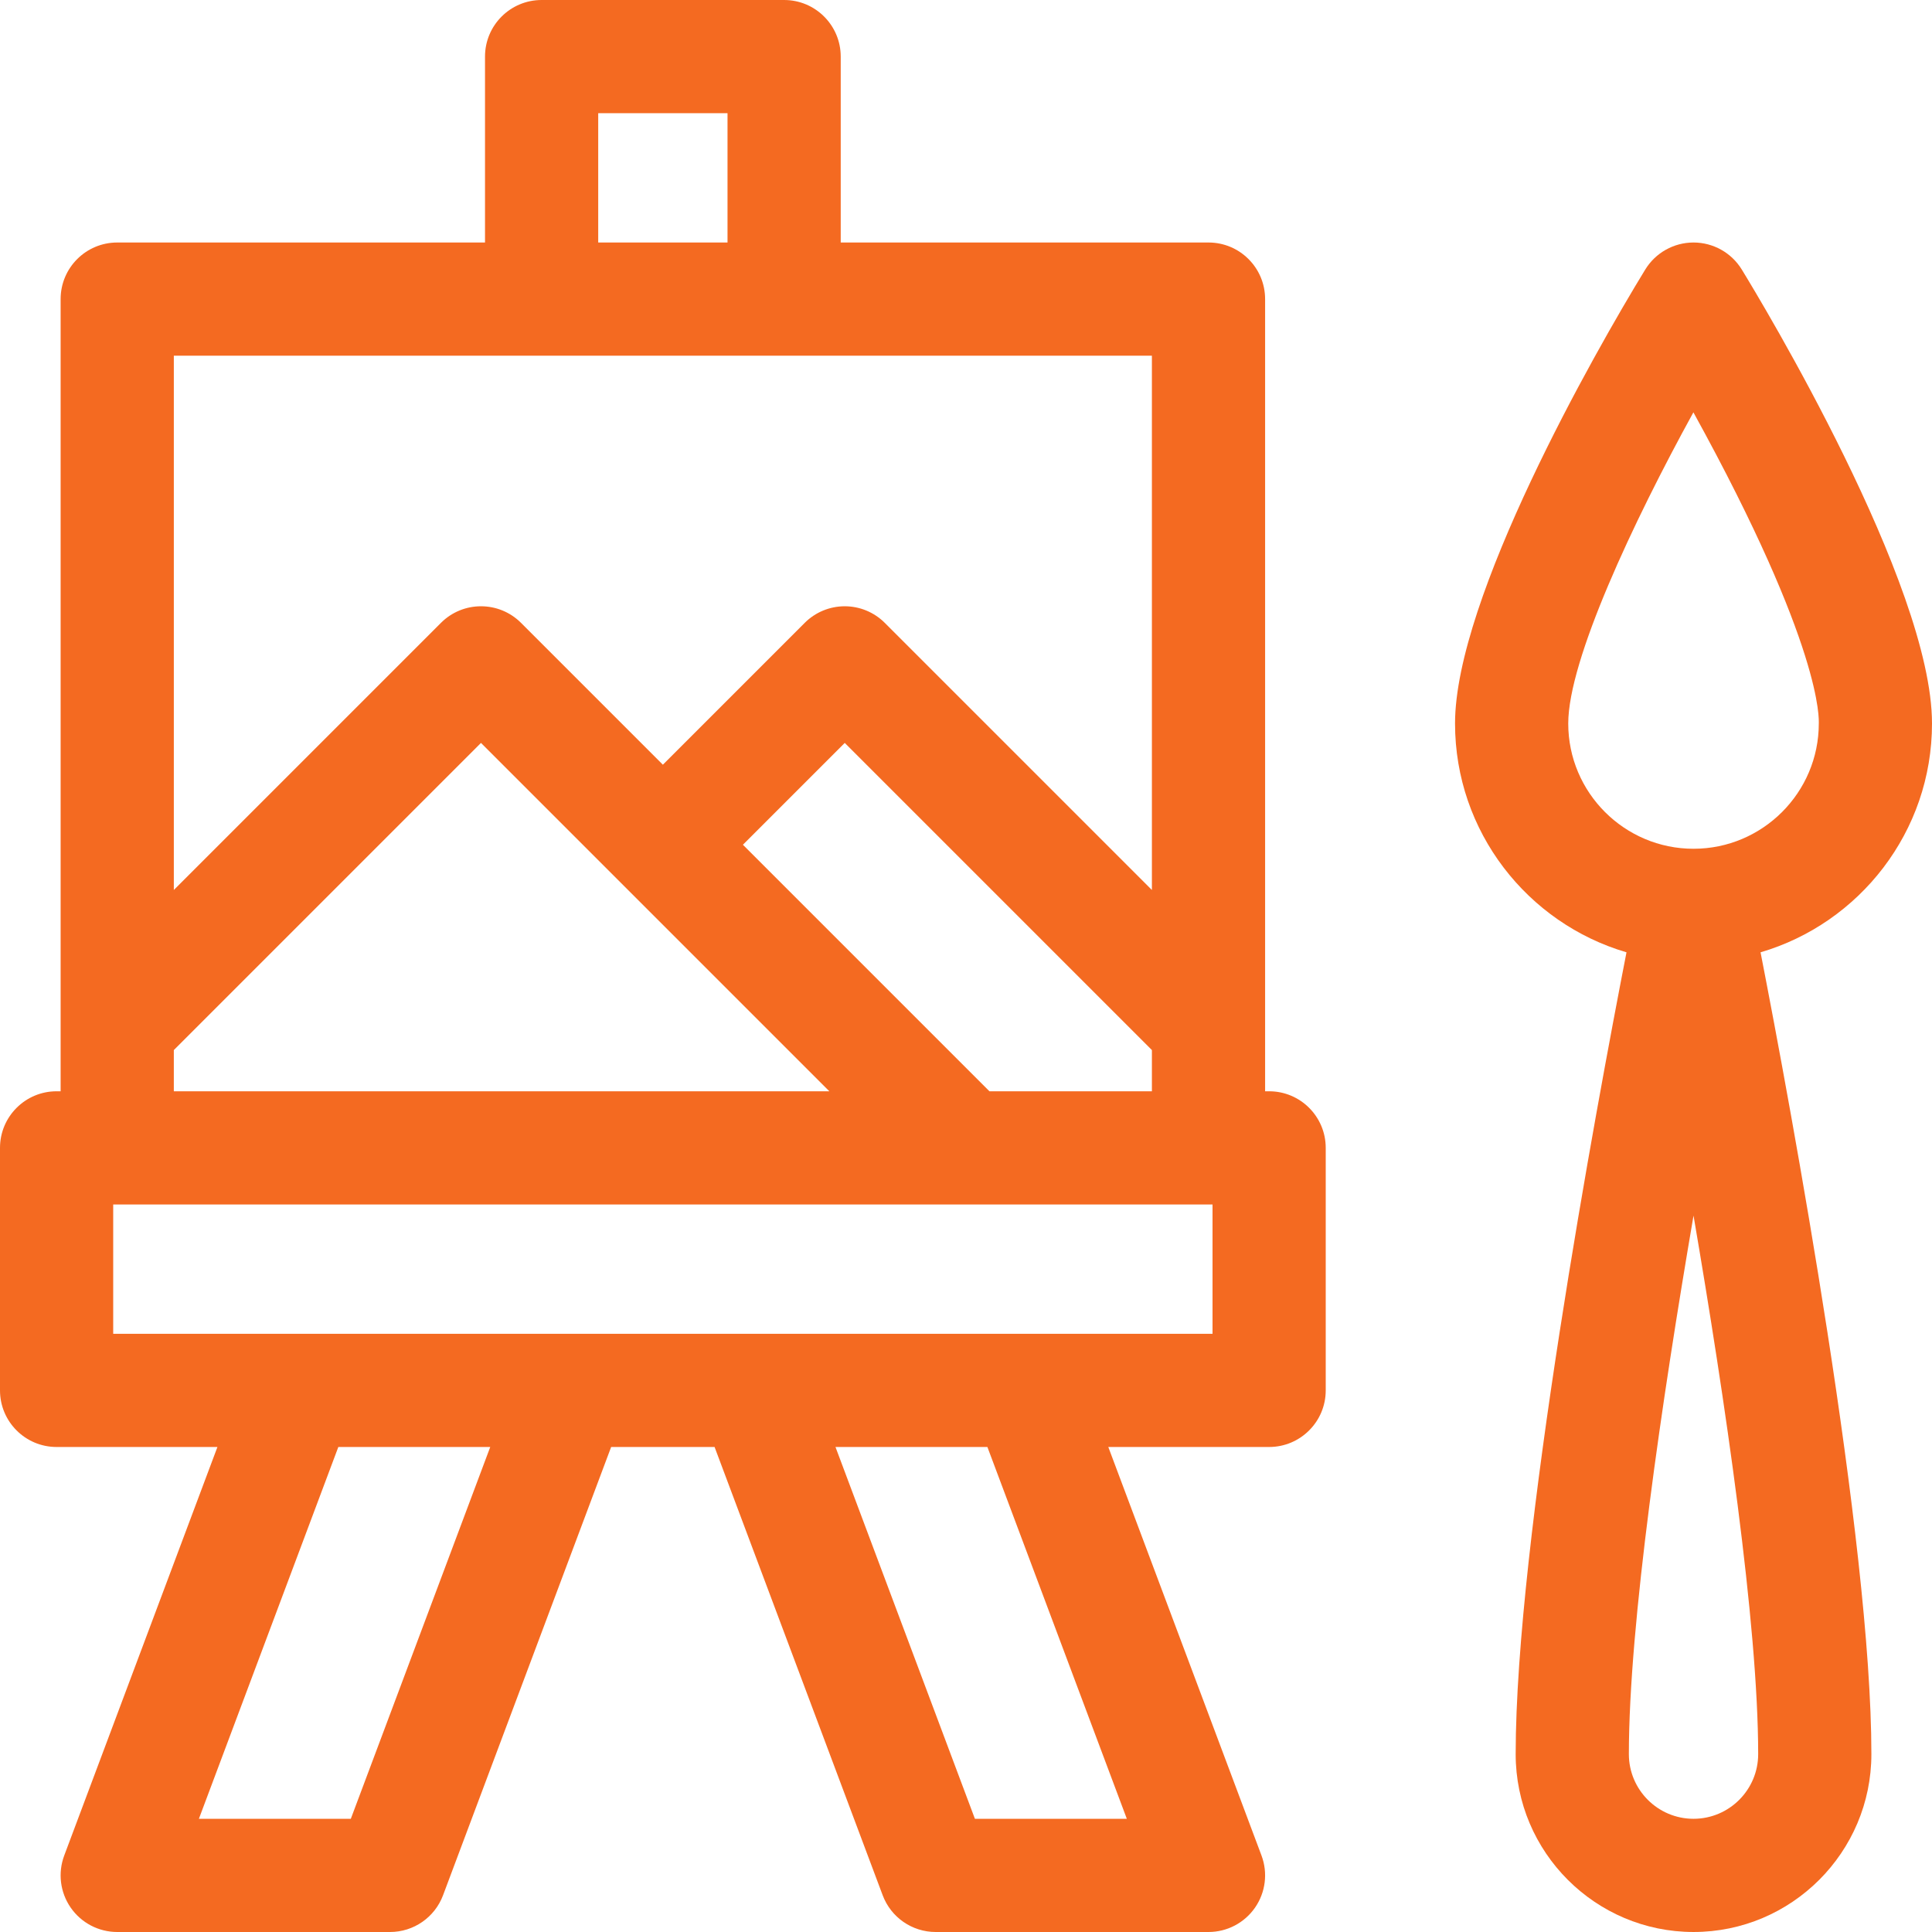
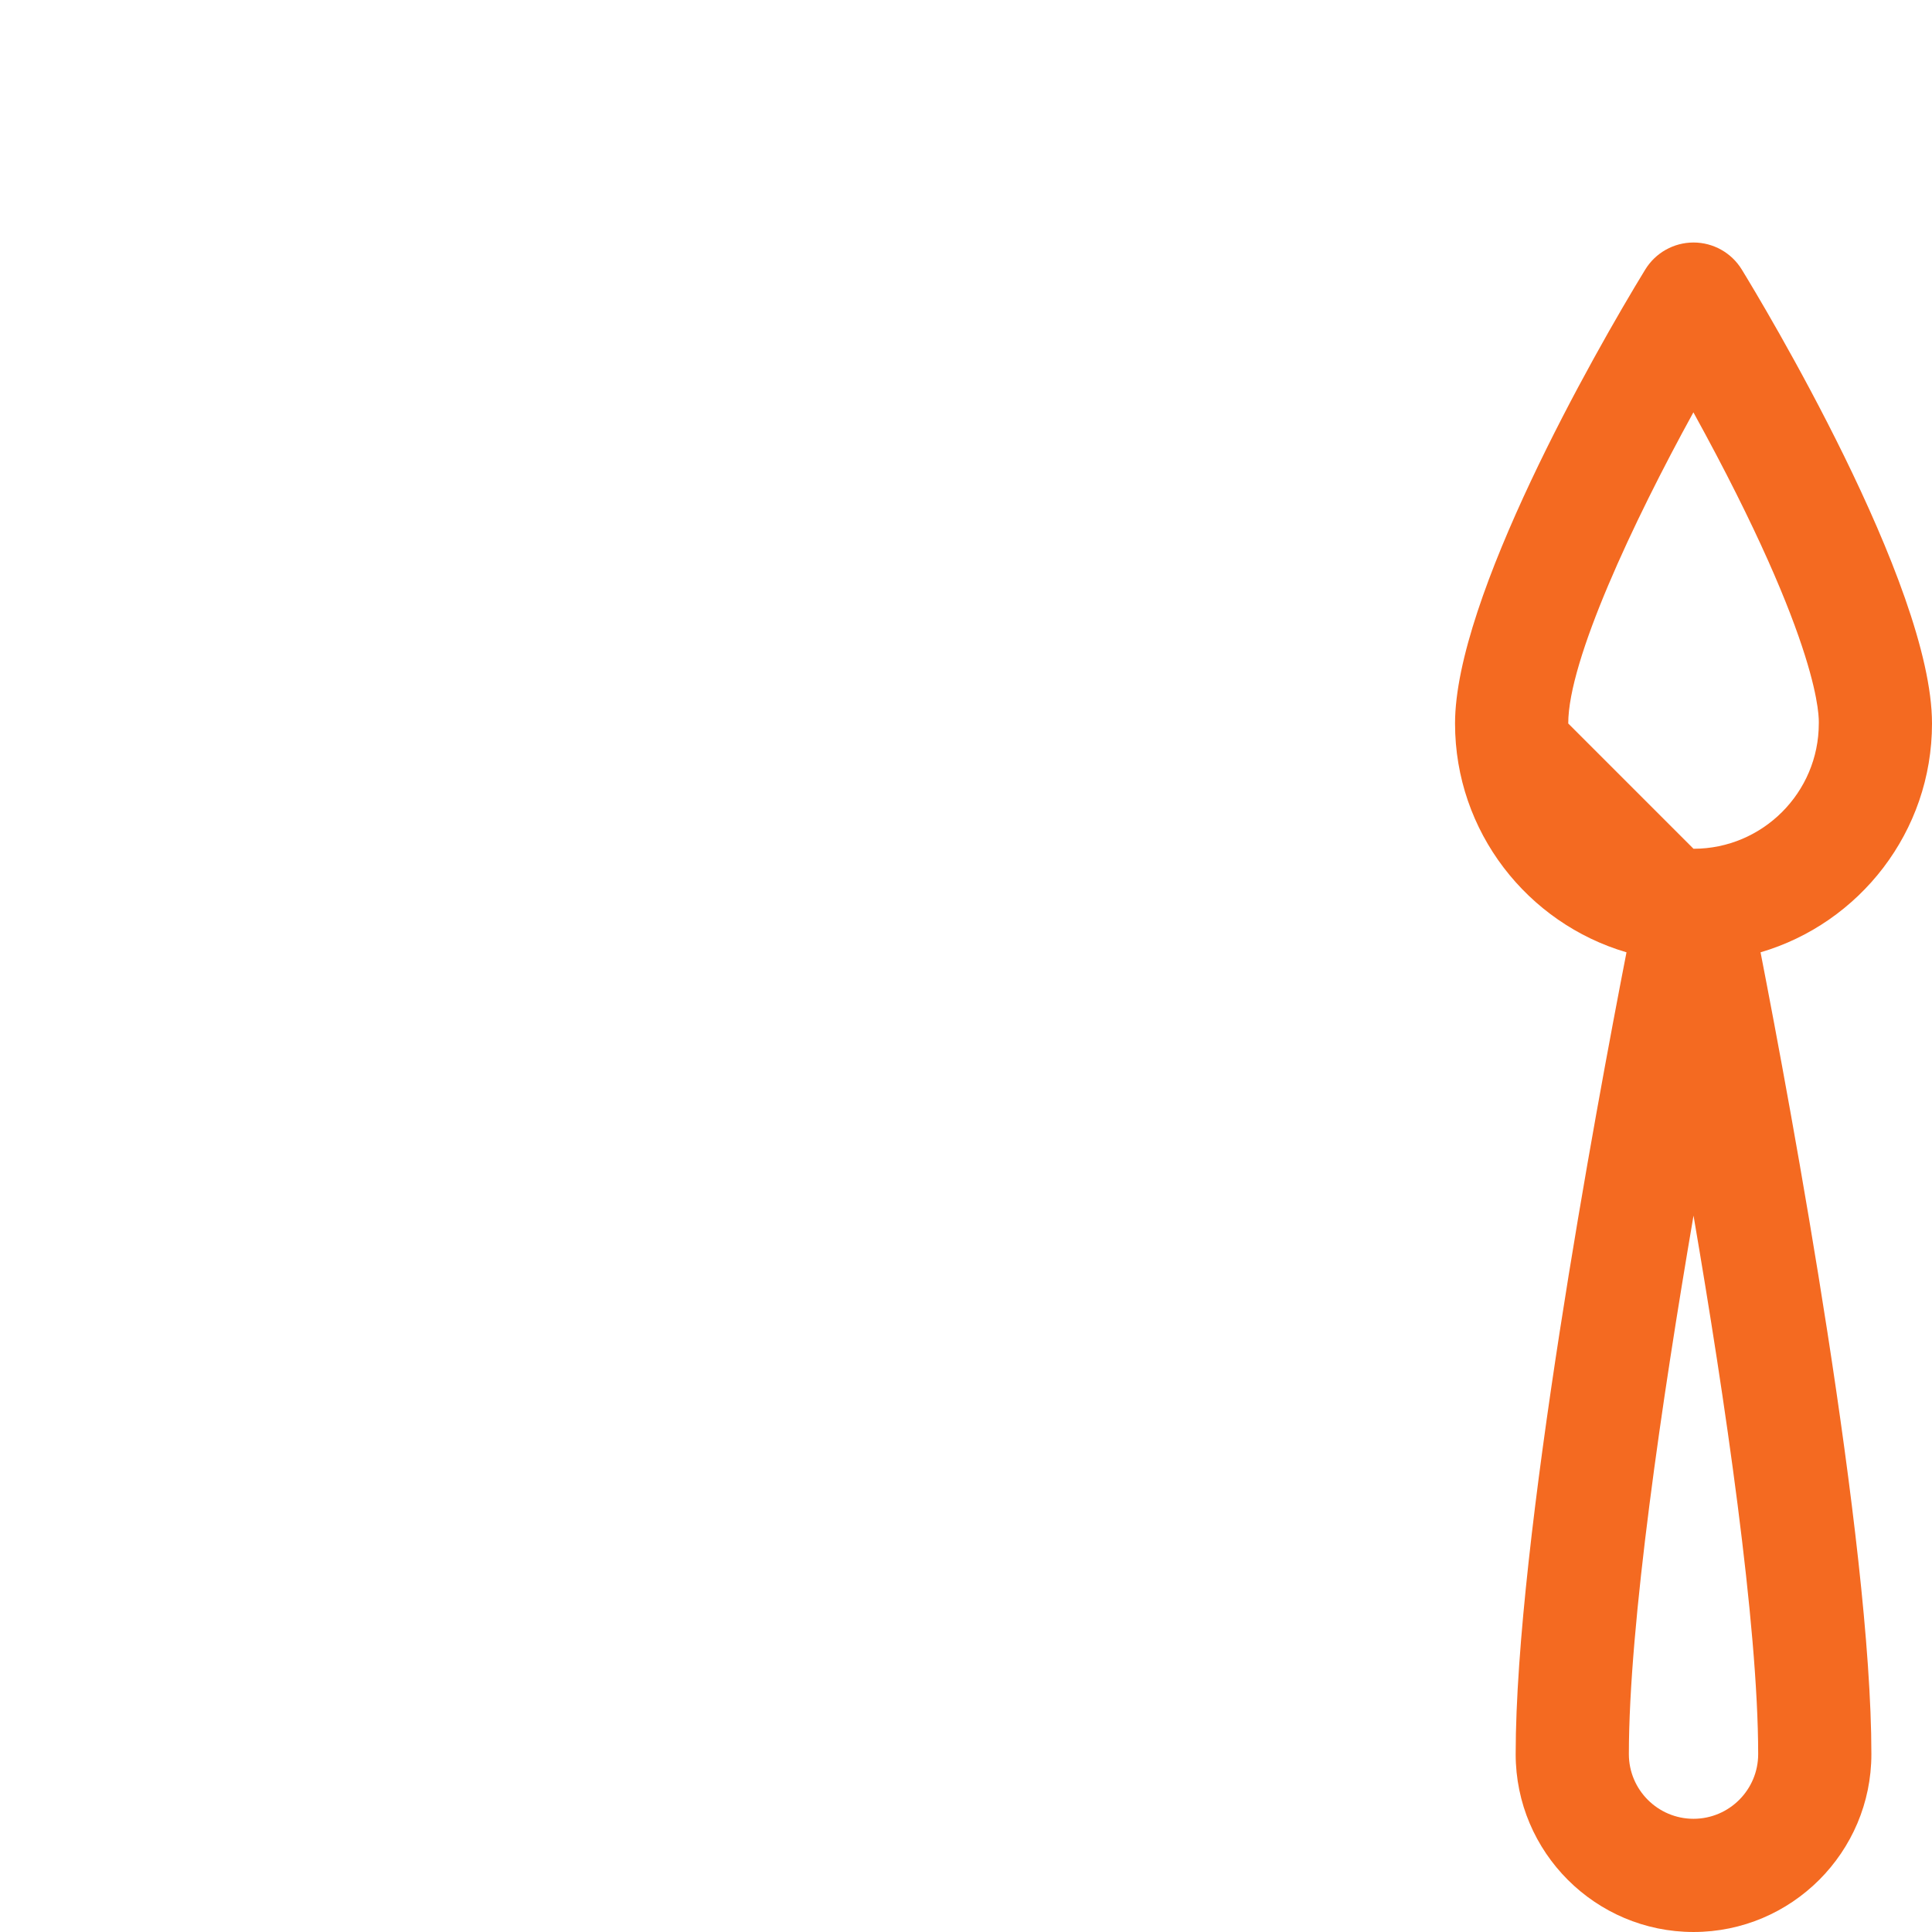
<svg xmlns="http://www.w3.org/2000/svg" width="512" height="512">
  <g>
    <title>background</title>
    <rect fill="none" id="canvas_background" height="402" width="582" y="-1" x="-1" />
  </g>
  <g>
    <title>Layer 1</title>
    <g id="svg_1">
-       <path fill="#f46a21" id="svg_2" d="m336.333,289.2l-1.066,0l0,-209.933c0,-8.284 -6.716,-15 -15,-15l-97.467,0l0,-49.267c0,-8.284 -6.716,-15 -15,-15l-64.267,0c-8.284,0 -15,6.716 -15,15l0,49.267l-97.467,0c-8.284,0 -15,6.716 -15,15l0,209.933l-1.066,0c-8.284,0 -15,6.716 -15,15l0,64.267c0,8.284 6.716,15 15,15l42.621,0l-40.6,108.266c-1.728,4.606 -1.086,9.768 1.716,13.811c2.803,4.043 7.409,6.456 12.329,6.456l72.3,0c6.253,0 11.85,-3.878 14.045,-9.733l44.55,-118.8l27.41,0l44.55,118.8c2.195,5.854 7.792,9.733 14.045,9.733l72.3,0c4.92,0 9.526,-2.413 12.329,-6.456c2.802,-4.043 3.443,-9.205 1.716,-13.811l-40.6,-108.266l42.621,0c8.284,0 15,-6.716 15,-15l0,-64.267c0.001,-8.284 -6.715,-15 -14.999,-15zm-177.8,-259.2l34.267,0l0,34.267l-34.267,0l0,-34.267zm-112.467,64.267l259.2,0l0,141.587l-70.794,-70.793c-2.813,-2.813 -6.628,-4.394 -10.606,-4.394s-7.794,1.581 -10.606,4.394l-37.593,37.593l-37.594,-37.593c-5.857,-5.858 -15.355,-5.858 -21.213,0l-70.794,70.793l0,-141.587zm259.201,184.013l0,10.92l-43.054,0l-65.333,-65.333l26.986,-26.987l81.401,81.4zm-259.201,0l81.4,-81.4l92.32,92.32l-173.72,0l0,-10.92zm46.906,203.72l-40.26,0l36.949,-98.533l40.26,0l-36.949,98.533zm205.649,0l-40.26,0l-36.949,-98.533l40.26,0l36.949,98.533zm22.712,-128.533l-291.333,0l0,-34.267l291.333,0l0,34.267z" />
-       <path fill="#f46a21" id="svg_3" d="m512,191.733c0,-36.902 -45.248,-111.872 -50.407,-120.299c-2.727,-4.453 -7.572,-7.167 -12.793,-7.167s-10.066,2.715 -12.793,7.167c-13.624,22.268 -50.407,87.11 -50.407,120.299c0,28.682 19.212,52.946 45.438,60.641c-8.124,41.694 -29.37,156.122 -29.37,212.492c0,25.989 21.144,47.133 47.133,47.133s47.134,-21.144 47.134,-47.133c0,-56.37 -21.247,-170.798 -29.371,-212.492c26.224,-7.695 45.436,-31.959 45.436,-60.641zm-96.4,0c0,-16.751 17.175,-53.371 33.169,-82.459c34.468,62.582 33.231,81.551 33.231,82.459c0,18.306 -14.894,33.2 -33.2,33.2s-33.2,-14.893 -33.2,-33.2zm33.2,290.267c-9.447,0 -17.133,-7.686 -17.133,-17.133c0,-34.433 8.791,-93.971 17.134,-142.72c8.342,48.742 17.133,108.28 17.133,142.72c0,9.447 -7.687,17.133 -17.134,17.133z" />
+       <path fill="#f46a21" id="svg_3" d="m512,191.733c0,-36.902 -45.248,-111.872 -50.407,-120.299c-2.727,-4.453 -7.572,-7.167 -12.793,-7.167s-10.066,2.715 -12.793,7.167c-13.624,22.268 -50.407,87.11 -50.407,120.299c0,28.682 19.212,52.946 45.438,60.641c-8.124,41.694 -29.37,156.122 -29.37,212.492c0,25.989 21.144,47.133 47.133,47.133s47.134,-21.144 47.134,-47.133c0,-56.37 -21.247,-170.798 -29.371,-212.492c26.224,-7.695 45.436,-31.959 45.436,-60.641zm-96.4,0c0,-16.751 17.175,-53.371 33.169,-82.459c34.468,62.582 33.231,81.551 33.231,82.459c0,18.306 -14.894,33.2 -33.2,33.2zm33.2,290.267c-9.447,0 -17.133,-7.686 -17.133,-17.133c0,-34.433 8.791,-93.971 17.134,-142.72c8.342,48.742 17.133,108.28 17.133,142.72c0,9.447 -7.687,17.133 -17.134,17.133z" />
    </g>
  </g>
</svg>